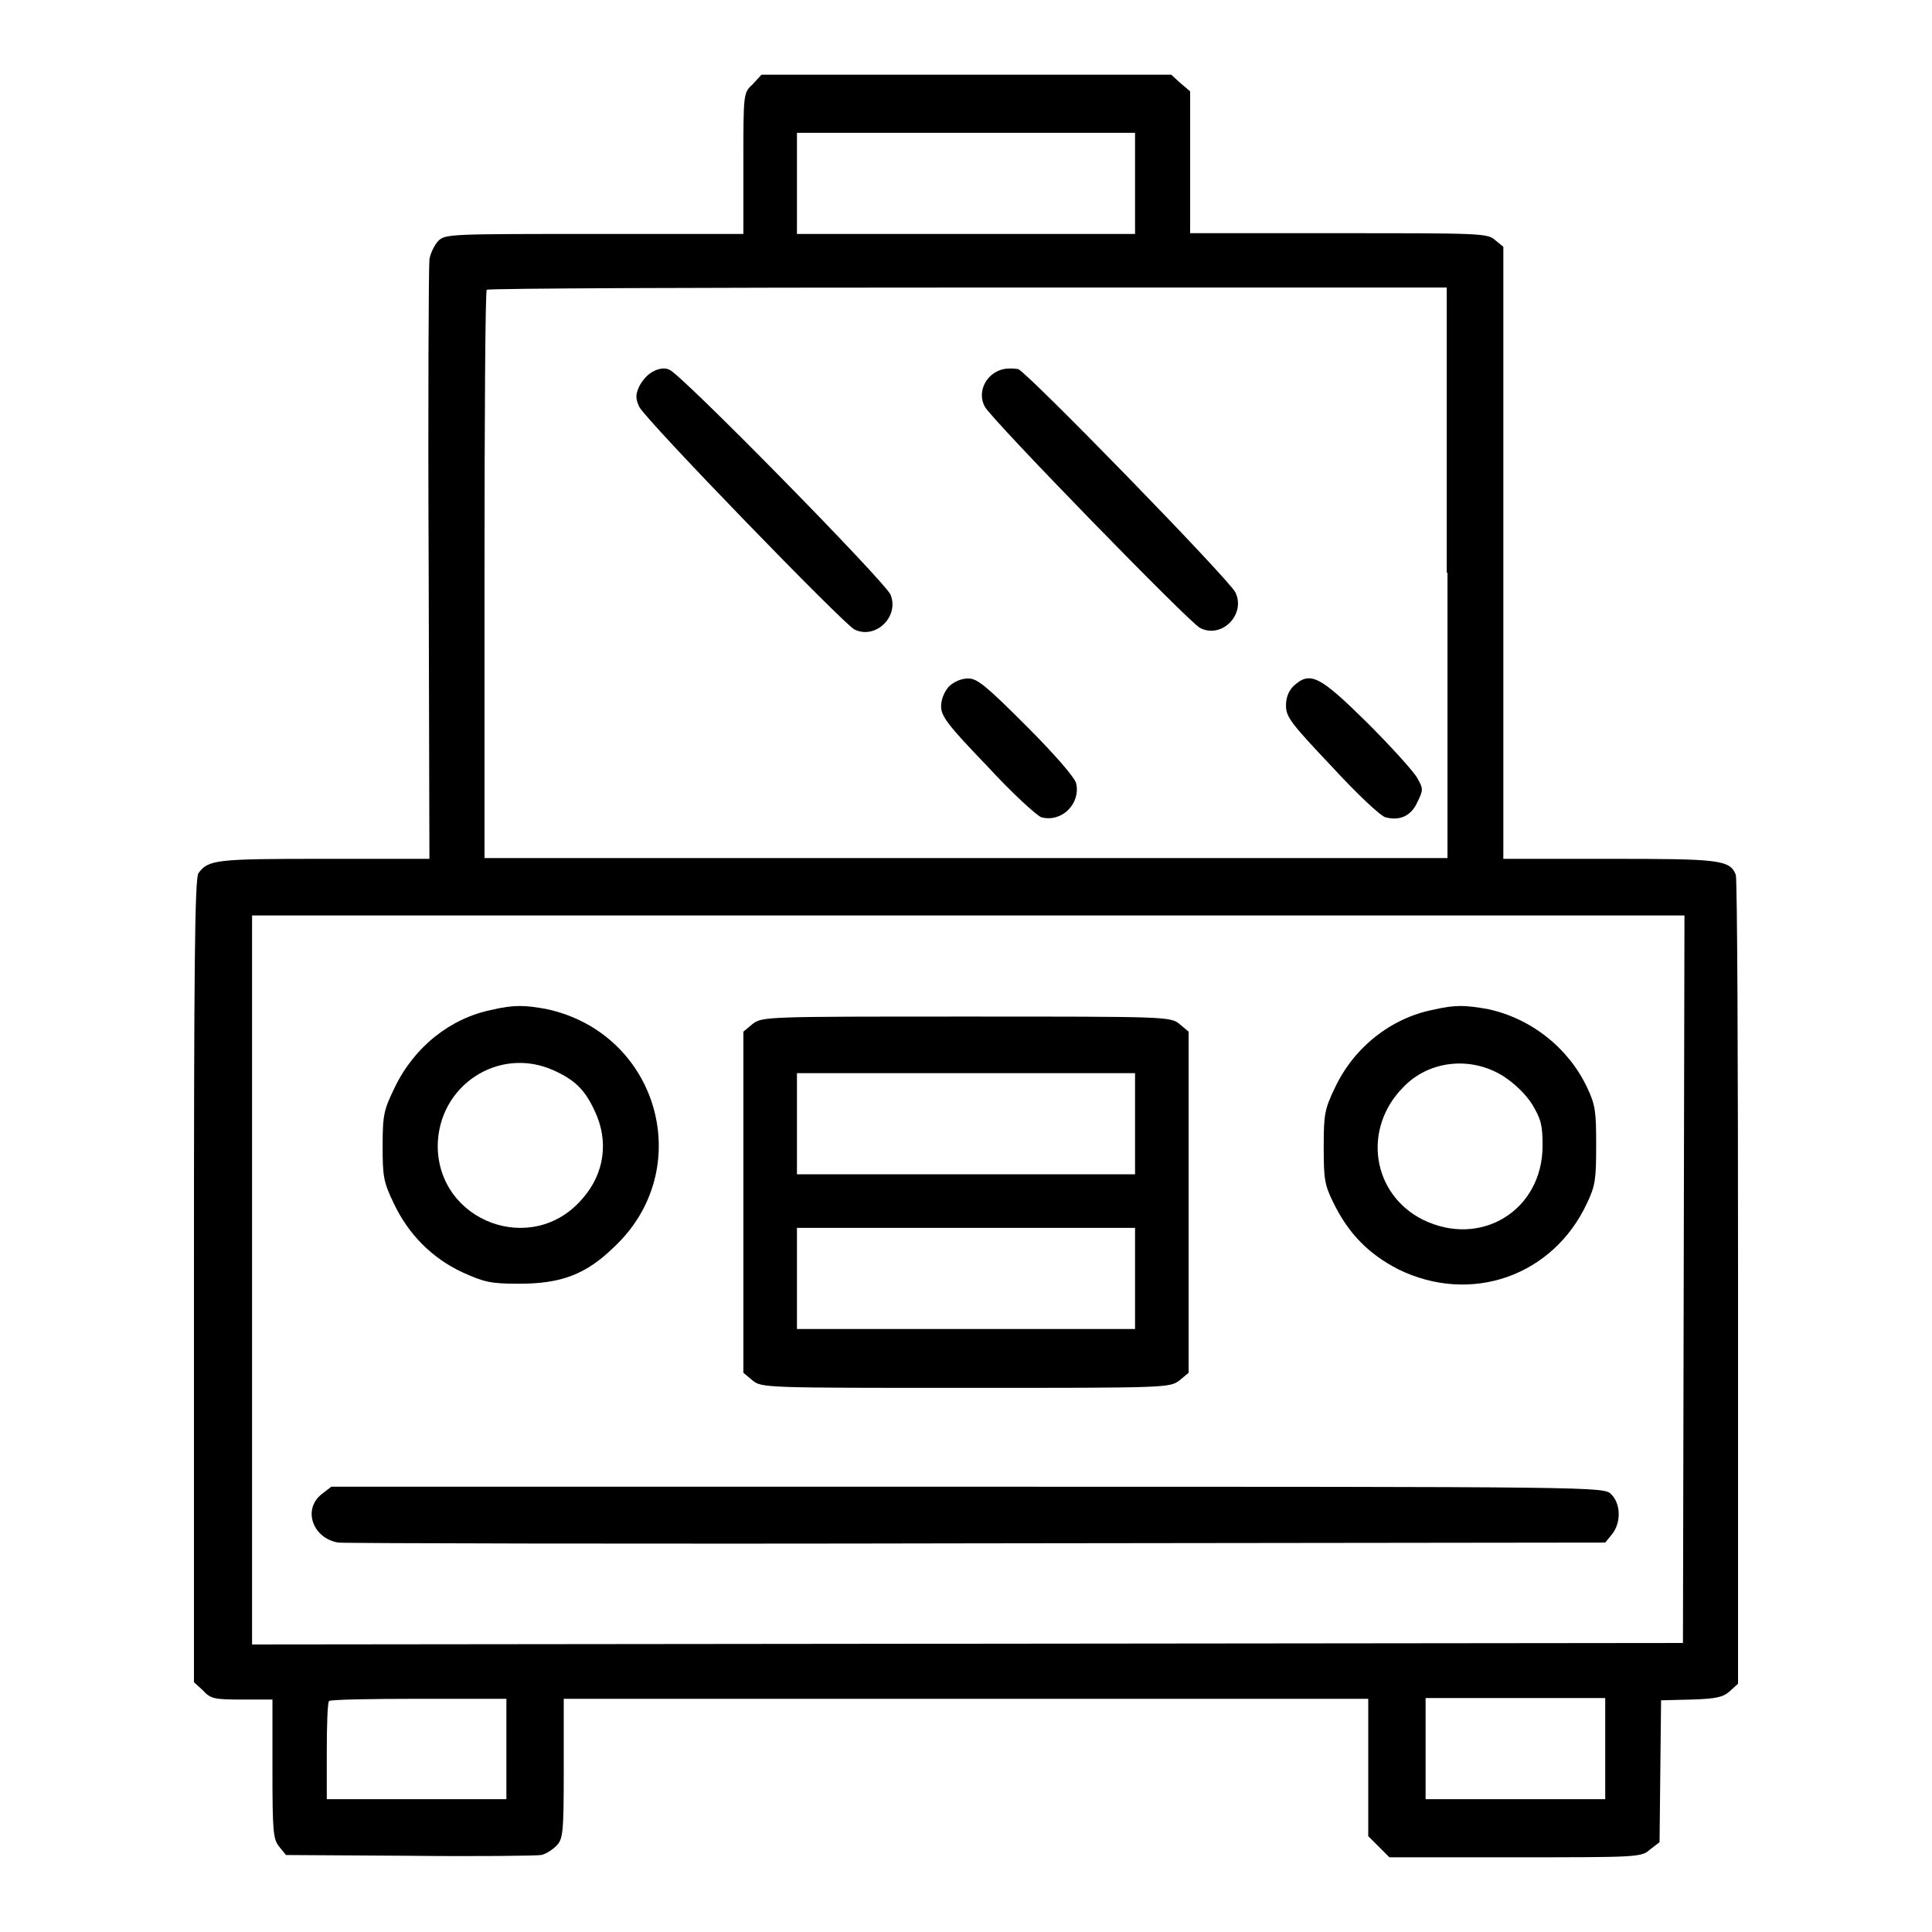
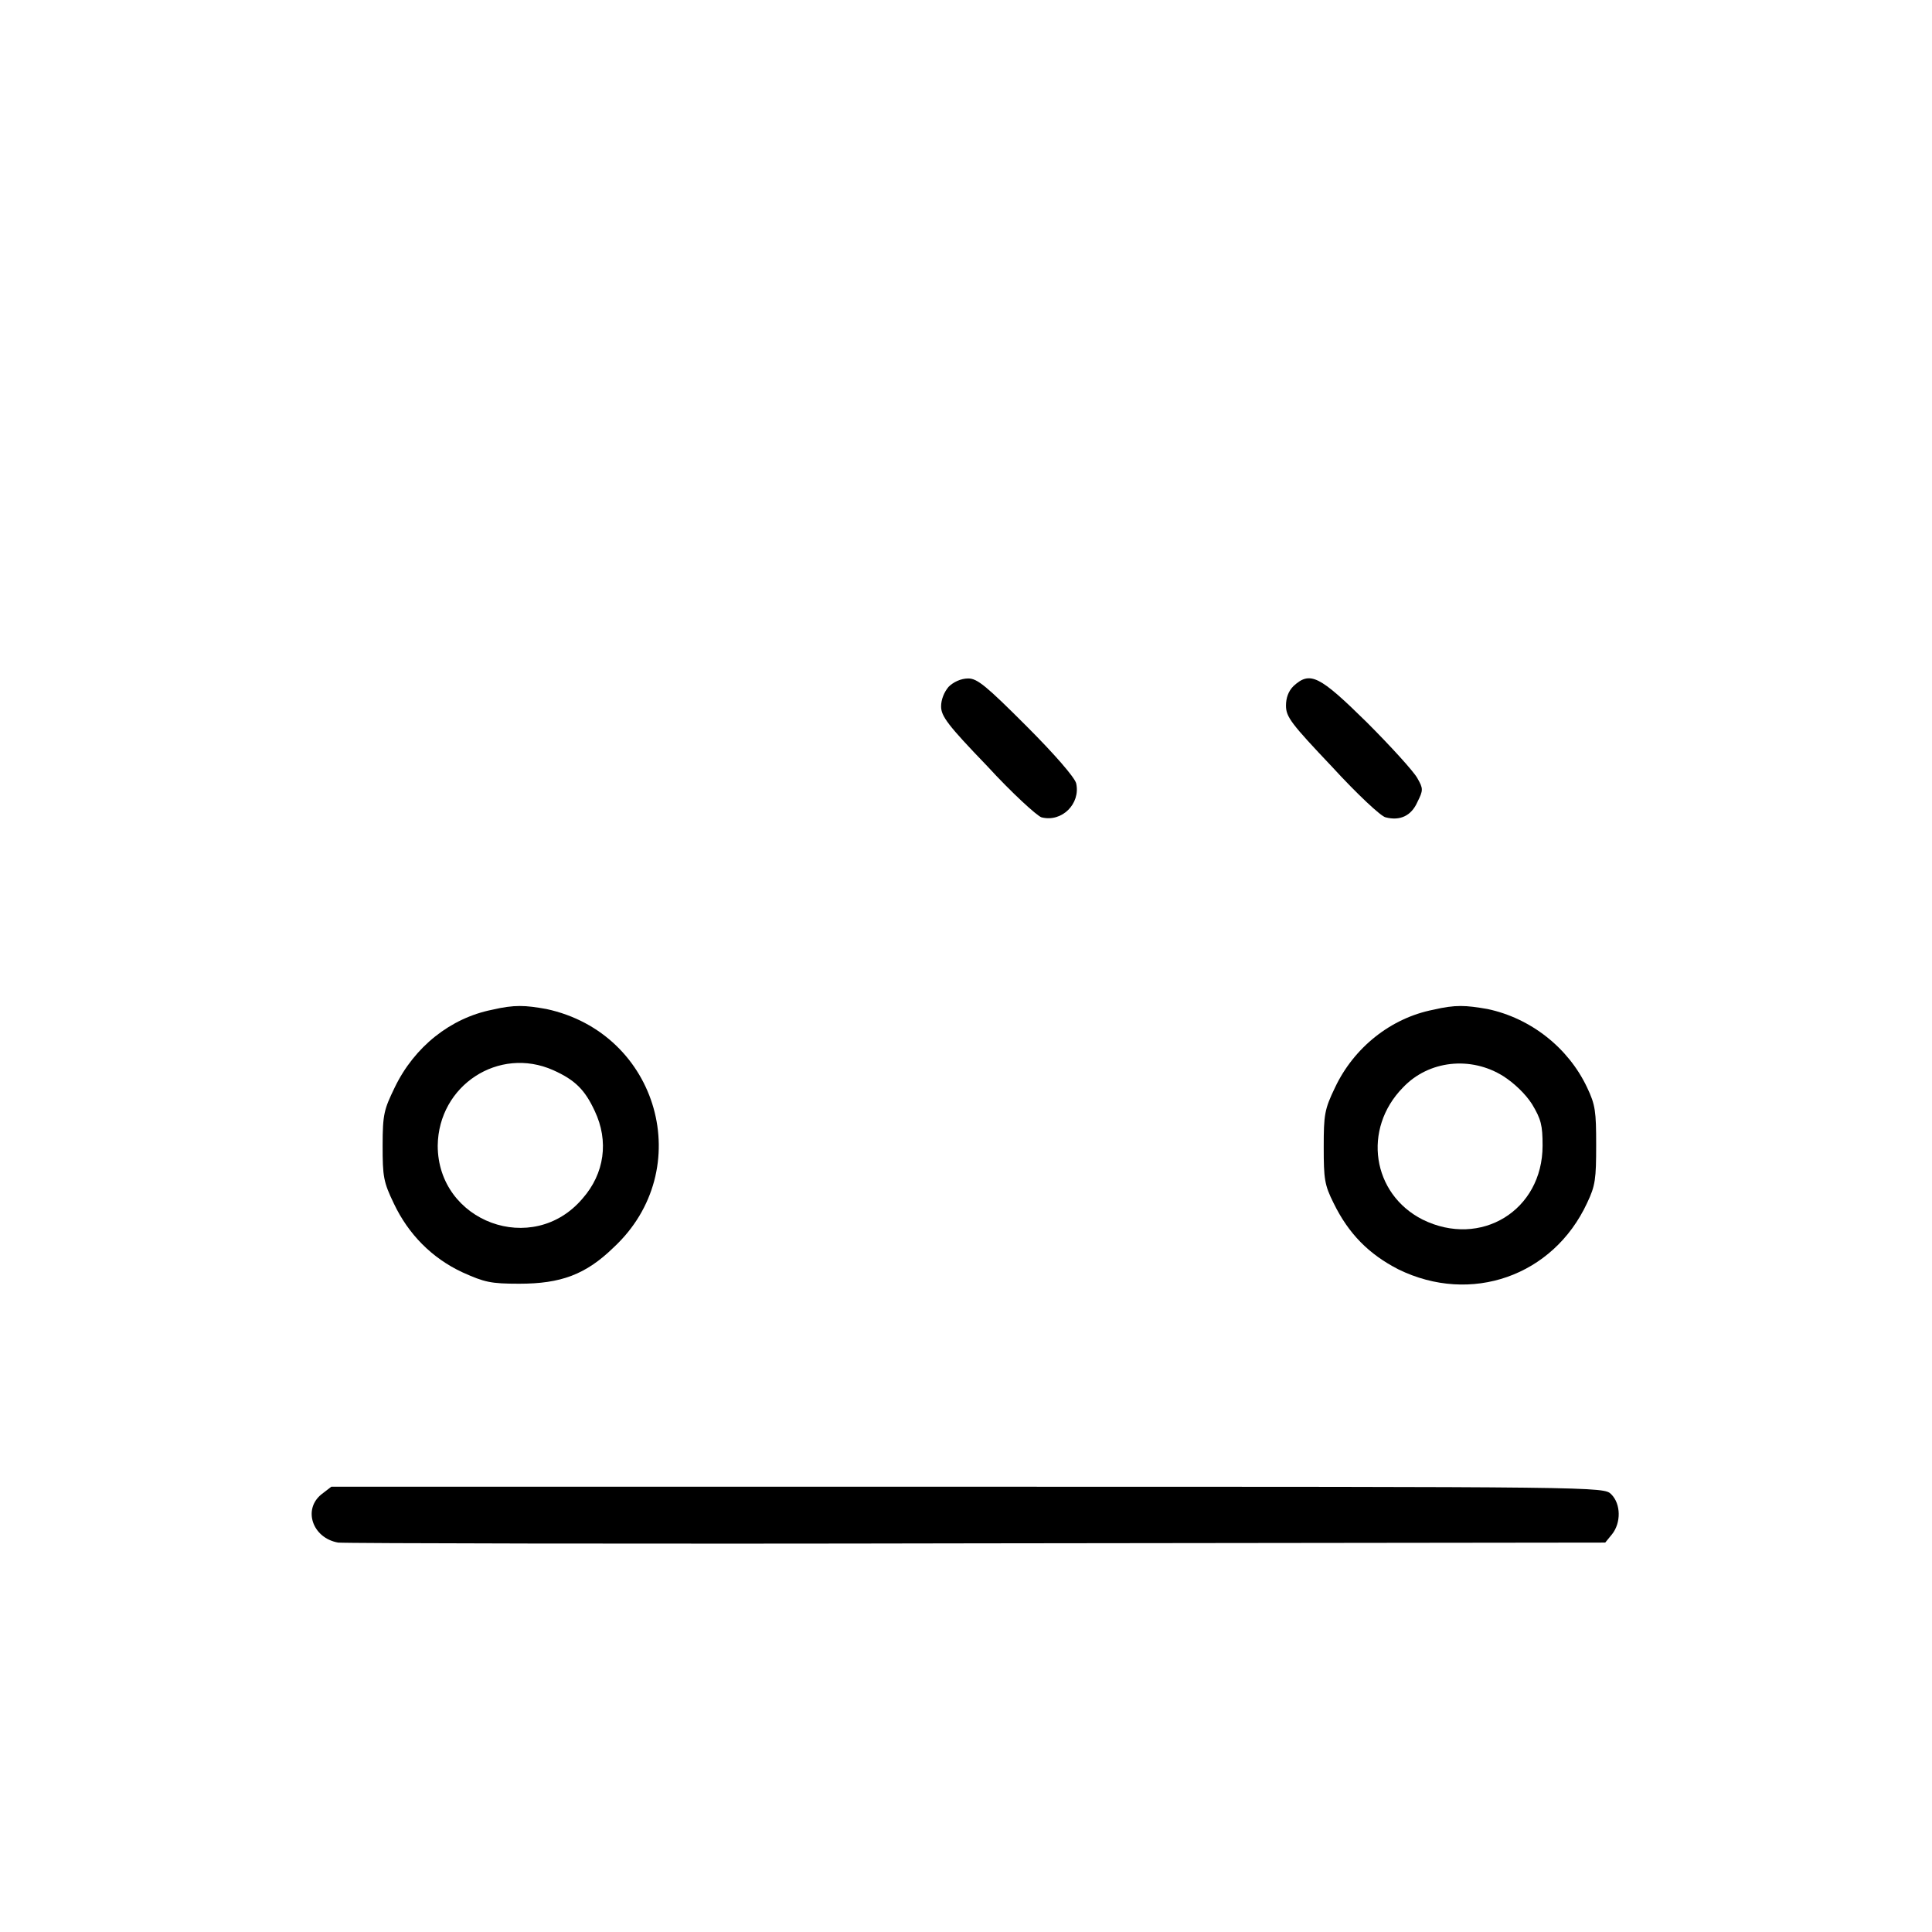
<svg xmlns="http://www.w3.org/2000/svg" version="1.1" x="0px" y="0px" viewBox="0 0 256 256" enable-background="new 0 0 256 256" xml:space="preserve">
  <g>
    <g>
      <g>
-         <path fill="#000000" d="M99.7,11.2c-1.2,1.1-1.2,1.2-1.2,10.5v9.3H78.8c-18.9,0-19.8,0-20.7,0.9c-0.5,0.5-1.1,1.7-1.2,2.5c-0.1,0.9-0.2,19.1-0.1,40.5l0.1,38.9H42.9c-14.2,0-15.3,0.1-16.6,1.9c-0.5,0.6-0.6,12.9-0.6,54v53.2l1.2,1.1c1,1.1,1.5,1.2,5.2,1.2h4v9.2c0,8.4,0.1,9.3,0.9,10.3l0.9,1.1l16.4,0.1c8.9,0.1,16.8,0,17.4-0.1c0.6-0.1,1.5-0.7,2-1.2c0.9-0.9,1-1.6,1-10.2v-9.3H128h53.3v9.1v9.1l1.4,1.4l1.4,1.4h16.7c16,0,16.7,0,17.8-1l1.3-1l0.1-9.4l0.1-9.4l4-0.1c3.3-0.1,4.2-0.3,5.1-1.1l1.1-1v-53.2c0-29.3-0.1-53.5-0.3-54c-0.8-2-2.3-2.1-16.9-2.1h-13.9V73.2V32.7l-1.1-0.9c-1-0.9-2.1-0.9-20.7-0.9h-19.7v-9.4v-9.4l-1.3-1.1l-1.2-1.1H128h-27.1L99.7,11.2z M150.4,24.3v6.7H128h-22.4v-6.7v-6.7H128h22.4V24.3z M191.8,75.9v37.8H128H64.2V76.2c0-20.7,0.1-37.7,0.3-37.8c0.1-0.2,28.8-0.3,63.8-0.3h63.4V75.9L191.8,75.9z M223.1,169.5l-0.1,48.2l-94.8,0.1l-94.8,0.1v-48.3v-48.3h94.9h94.9L223.1,169.5z M67.1,231.7v6.7H55.2H43.3v-6.3c0-3.5,0.1-6.5,0.3-6.7c0.1-0.2,5.5-0.3,11.9-0.3h11.6V231.7z M212.7,231.7v6.7h-11.9h-11.9v-6.7v-6.7h11.9h11.9L212.7,231.7L212.7,231.7z" />
-         <path fill="#000000" d="M86.6,49.2c-0.7,0.3-1.5,1.2-1.9,2c-0.5,1.1-0.5,1.6,0,2.7c0.9,1.8,26.9,28.6,28.5,29.5c2.8,1.4,6-1.7,4.8-4.6c-0.7-1.7-28-29.5-29.3-29.8C88.2,48.7,87.3,48.8,86.6,49.2z" />
-         <path fill="#000000" d="M133,48.9c-2.3,0.5-3.6,3-2.5,5c1,1.8,27,28.5,28.5,29.3c2.9,1.5,6.1-1.8,4.7-4.7c-0.9-1.8-27.7-29.3-28.8-29.6C134.3,48.8,133.5,48.8,133,48.9z" />
        <path fill="#000000" d="M125.7,91c-0.6,0.7-1,1.7-1,2.6c0,1.3,0.9,2.5,6.1,7.9c3.3,3.6,6.6,6.6,7.2,6.8c2.7,0.7,5.2-1.8,4.6-4.5c-0.2-0.8-2.9-3.9-6.6-7.6c-5.3-5.3-6.5-6.3-7.7-6.3C127.3,89.9,126.3,90.4,125.7,91z" />
        <path fill="#000000" d="M171.4,90.9c-0.7,0.7-1,1.6-1,2.6c0,1.5,0.7,2.4,6.1,8.1c3.3,3.6,6.5,6.6,7.1,6.7c1.9,0.5,3.4-0.2,4.2-2c0.8-1.6,0.8-1.8,0-3.2c-0.5-0.9-3.5-4.2-6.7-7.4C174.8,89.5,173.6,88.9,171.4,90.9z" />
-         <path fill="#000000" d="M65.2,133.8c-5.5,1.1-10.3,4.9-12.9,10.3c-1.4,2.9-1.6,3.5-1.6,7.7c0,4.1,0.1,4.8,1.5,7.7c1.9,4,5,7.2,9.1,9.1c2.9,1.3,3.7,1.5,7.5,1.5c5.5,0,8.8-1.2,12.5-4.8c11.1-10.3,6-28.4-8.9-31.6C69.6,133.2,68.2,133.1,65.2,133.8z M73.3,141.8c2.9,1.3,4.2,2.6,5.5,5.4c1.9,4,1.3,8.3-1.6,11.6c-6.6,7.8-19.2,3.1-19.2-7C58.1,143.8,66.1,138.6,73.3,141.8z" />
+         <path fill="#000000" d="M65.2,133.8c-5.5,1.1-10.3,4.9-12.9,10.3c-1.4,2.9-1.6,3.5-1.6,7.7c0,4.1,0.1,4.8,1.5,7.7c1.9,4,5,7.2,9.1,9.1c2.9,1.3,3.7,1.5,7.5,1.5c5.5,0,8.8-1.2,12.5-4.8c11.1-10.3,6-28.4-8.9-31.6C69.6,133.2,68.2,133.1,65.2,133.8M73.3,141.8c2.9,1.3,4.2,2.6,5.5,5.4c1.9,4,1.3,8.3-1.6,11.6c-6.6,7.8-19.2,3.1-19.2-7C58.1,143.8,66.1,138.6,73.3,141.8z" />
        <path fill="#000000" d="M189.9,133.8c-5.6,1.1-10.5,5-13,10.3c-1.4,2.9-1.5,3.6-1.5,7.9c0,4.2,0.1,5,1.3,7.4c2,4.1,4.7,6.8,8.6,8.8c9.6,4.7,20.5,0.9,25-8.8c1.1-2.3,1.2-3.2,1.2-7.7c0-4.4-0.1-5.3-1.2-7.6c-2.5-5.3-7.5-9.2-13.2-10.4C194.2,133.2,192.9,133.1,189.9,133.8z M199.2,142.6c1.4,0.9,2.9,2.3,3.8,3.7c1.2,2,1.4,2.8,1.4,5.5c0,8.6-8.2,13.6-15.9,9.8c-6.7-3.4-8-12-2.6-17.5C189.3,140.5,194.9,139.9,199.2,142.6z" />
-         <path fill="#000000" d="M99.7,135.7l-1.2,1v22.6v22.6l1.2,1c1.2,1,1.7,1,28.3,1c26.6,0,27,0,28.3-1l1.2-1v-22.6v-22.6l-1.2-1c-1.2-1-1.7-1-28.3-1C101.4,134.7,101,134.7,99.7,135.7z M150.4,148.9v6.7H128h-22.4v-6.7v-6.7H128h22.4V148.9z M150.4,169.4v6.7H128h-22.4v-6.7v-6.7H128h22.4V169.4z" />
        <path fill="#000000" d="M42.6,198c-2.5,2-1.2,5.8,2.2,6.4c0.9,0.1,39,0.2,84.7,0.1l83.2-0.1l0.9-1.1c1.2-1.5,1.2-4-0.1-5.3c-1-1-1.1-1-85.4-1H43.9L42.6,198z" />
      </g>
    </g>
  </g>
</svg>